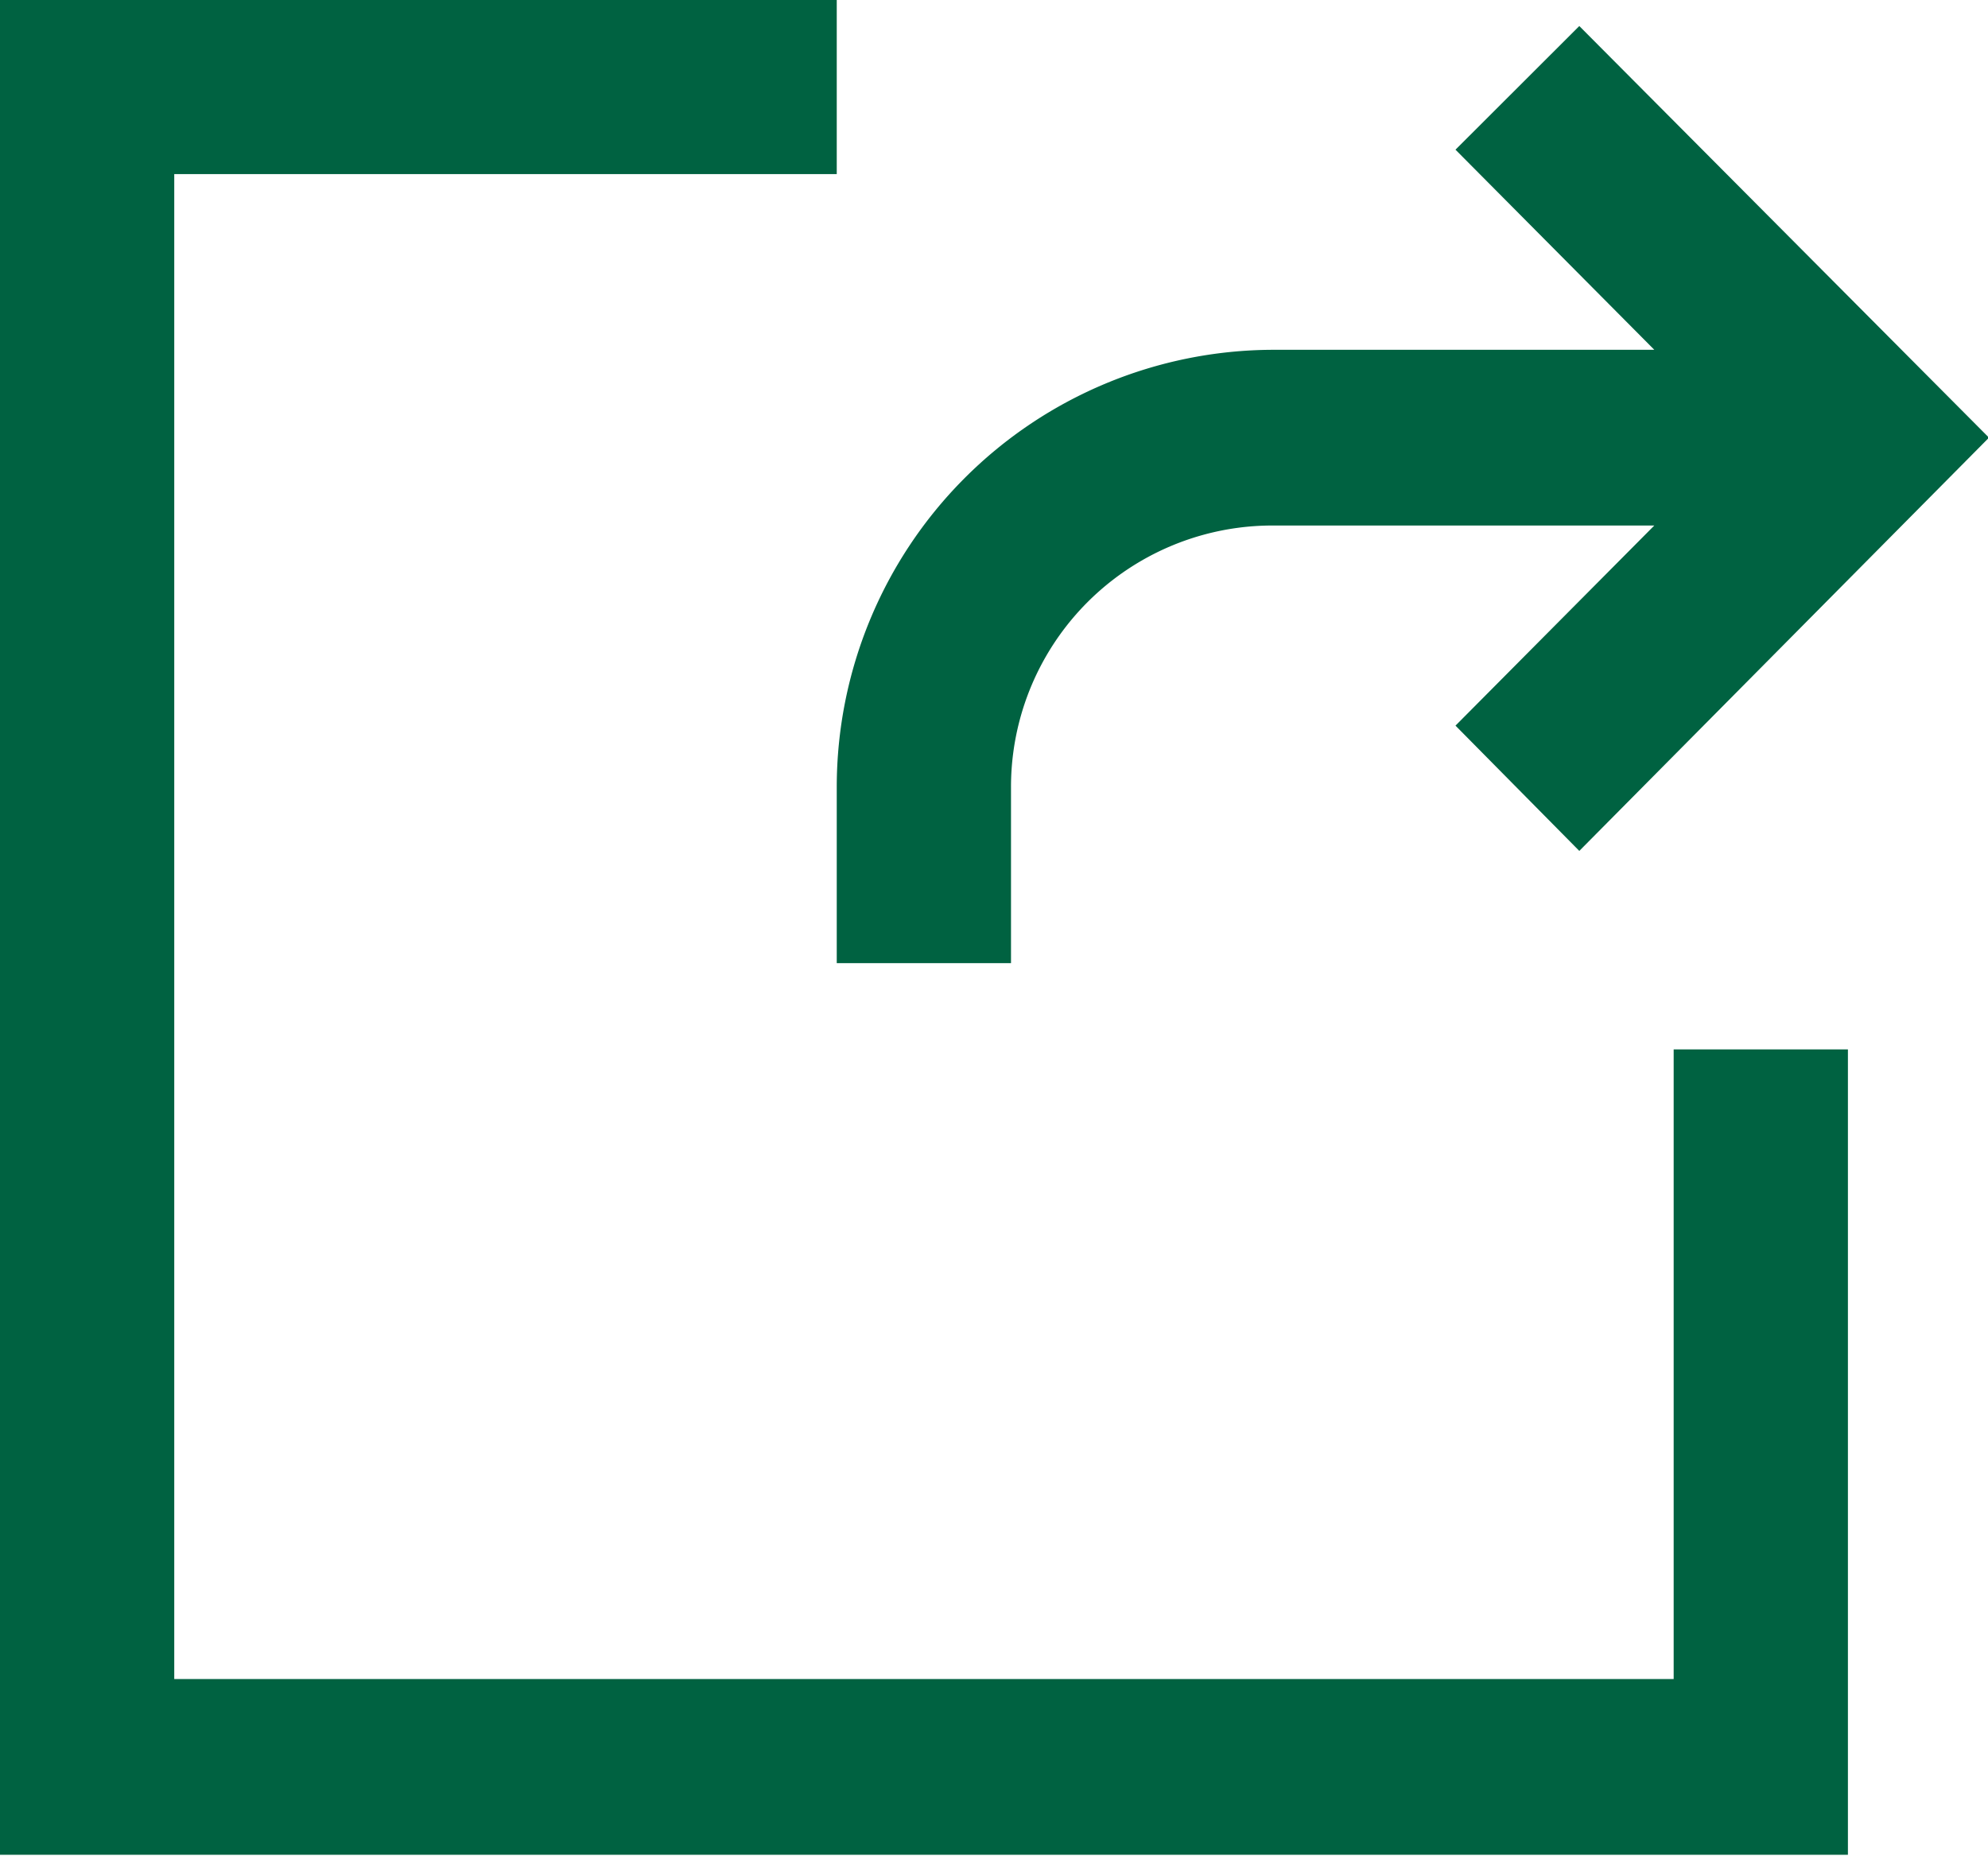
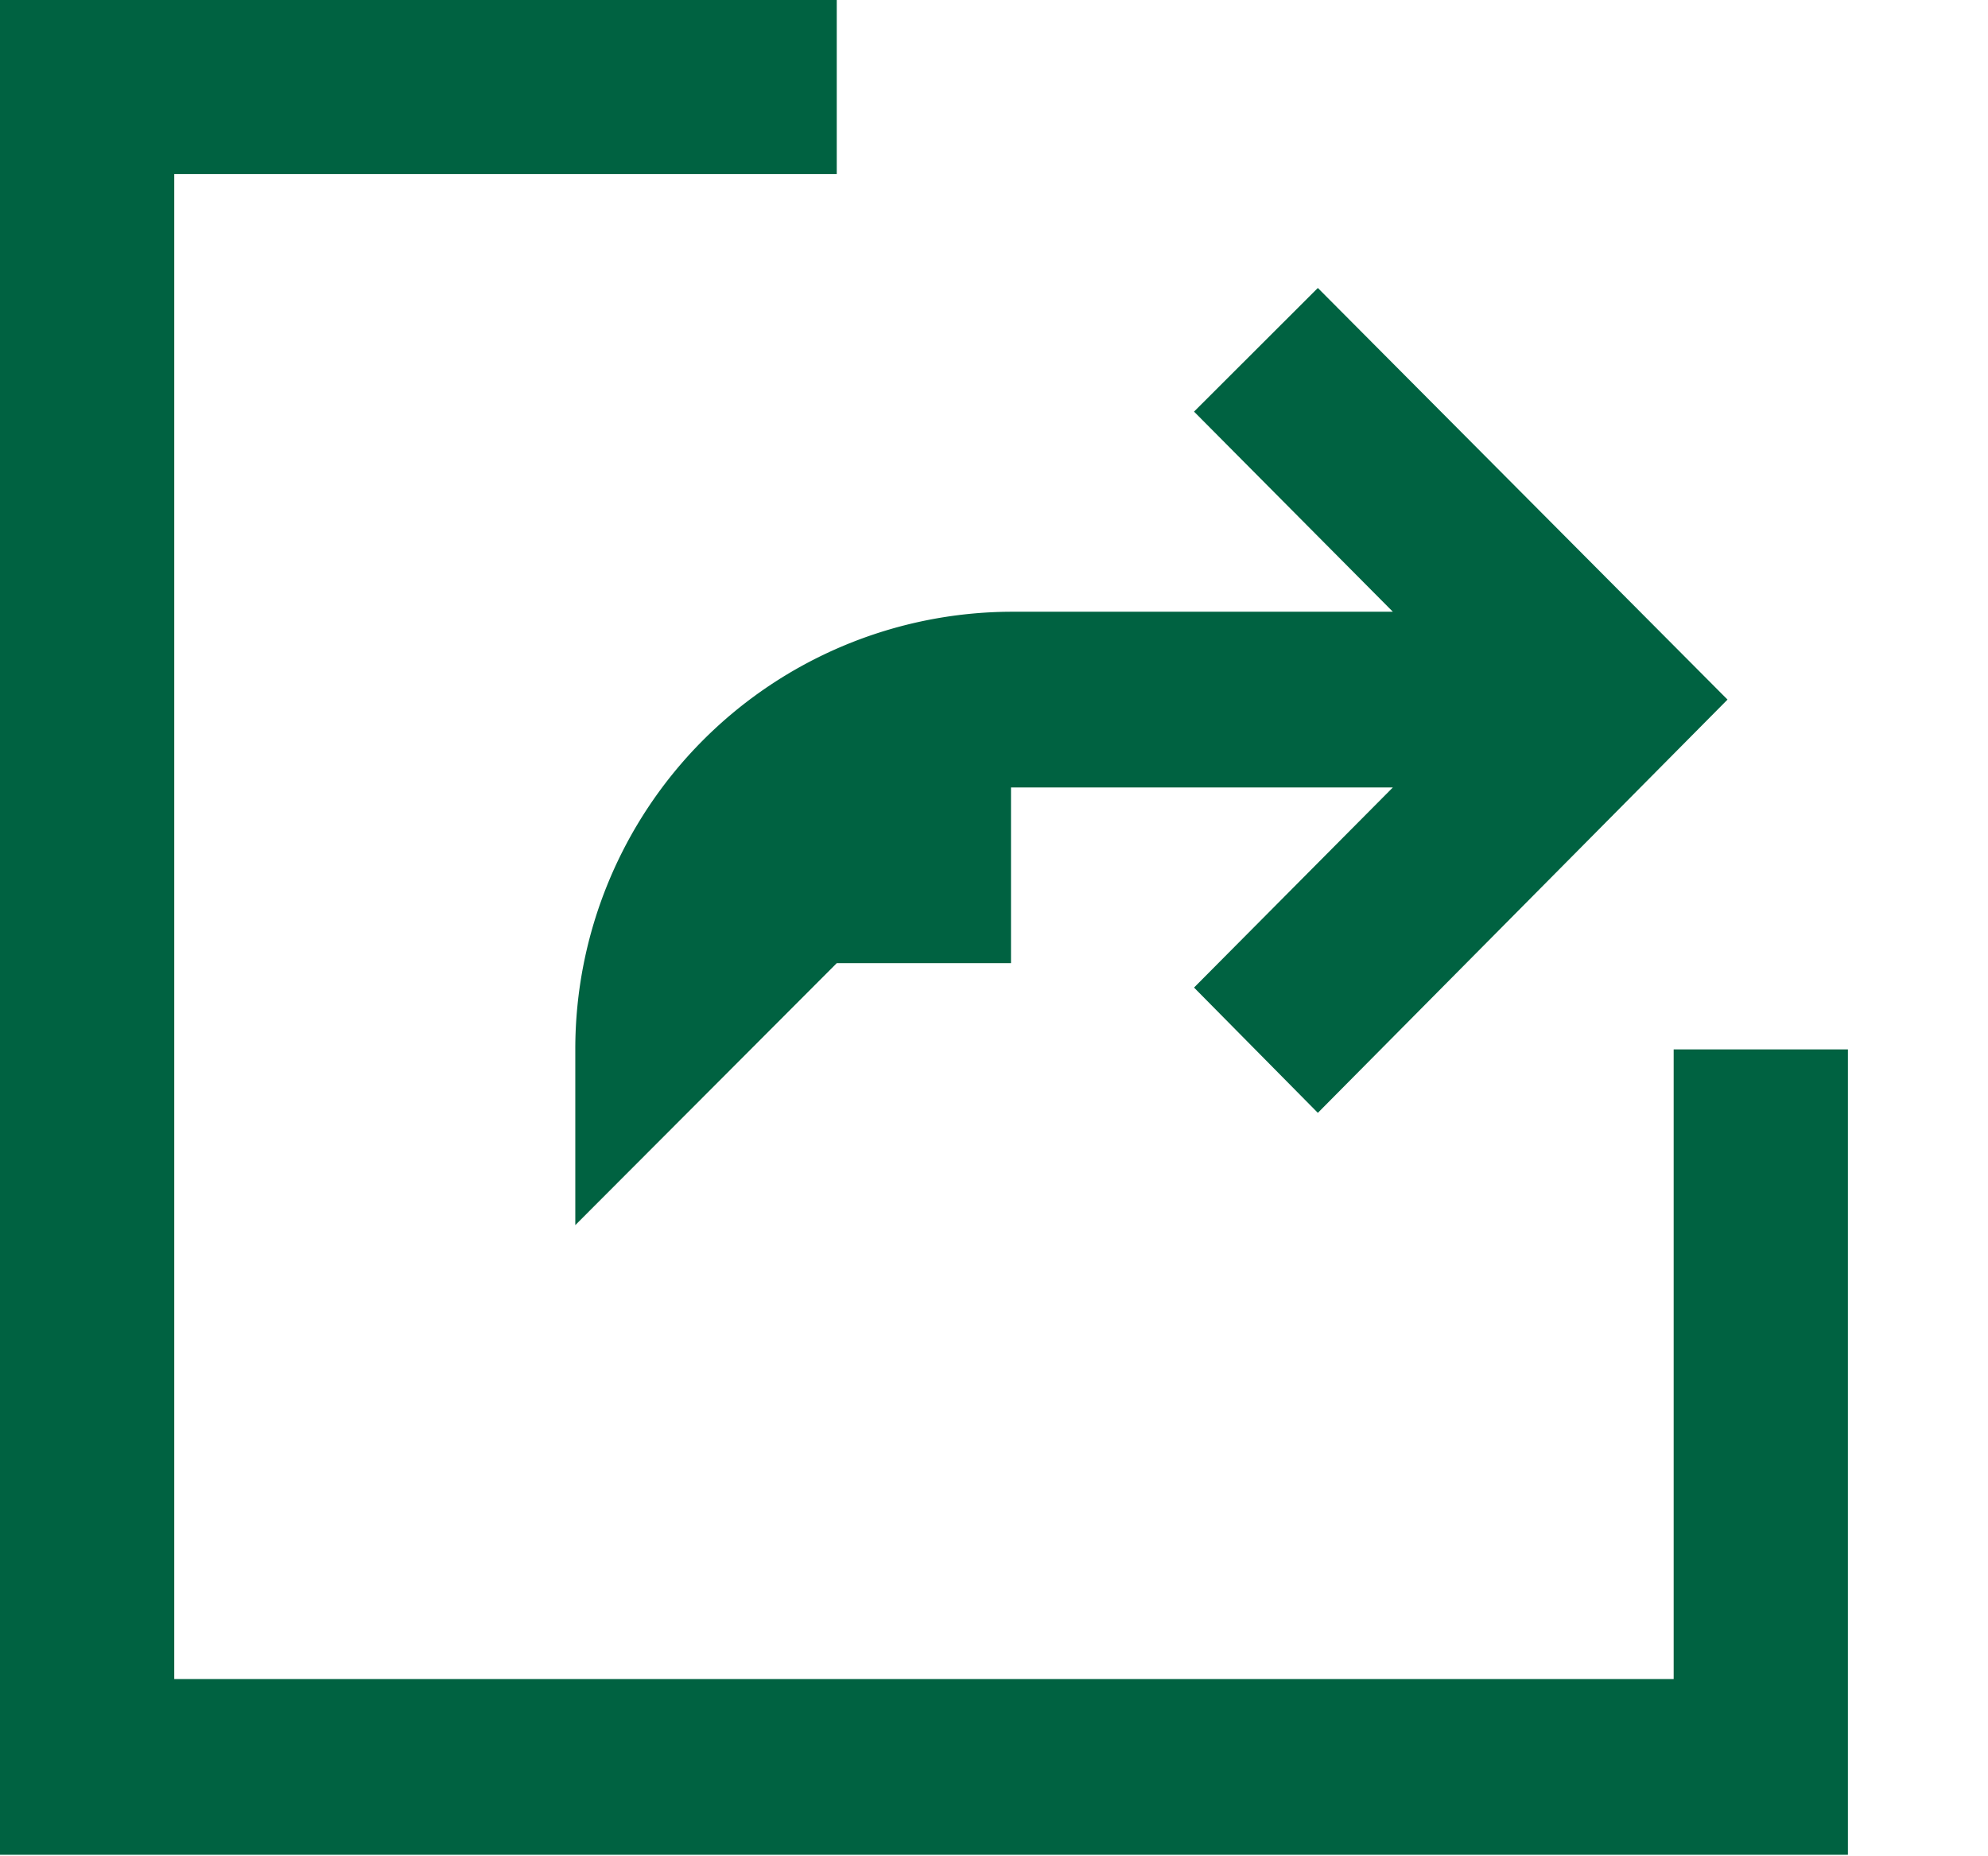
<svg xmlns="http://www.w3.org/2000/svg" width="12.219" height="11.41" viewBox="0 0 12.219 11.41">
  <defs>
    <style>
      .cls-1 {
        fill: #006241;
        fill-rule: evenodd;
      }
    </style>
  </defs>
-   <path id="open-link-green" class="cls-1" d="M481.286,1815.32h-9.215v-9.25h4.072V1805H471v11.4h11.358v-4.95h-1.071v3.87Zm-5.143-4.4h1.071v-1.08a1.607,1.607,0,0,1,1.607-1.61h2.347l-1.222,1.23,0.761,0.77,2.518-2.54-2.518-2.53-0.761.76,1.222,1.23h-2.347a2.688,2.688,0,0,0-2.678,2.69v1.08Z" transform="translate(-471 -1805)" />
+   <path id="open-link-green" class="cls-1" d="M481.286,1815.32h-9.215v-9.25h4.072V1805H471v11.4h11.358v-4.95h-1.071v3.87Zm-5.143-4.4h1.071v-1.08h2.347l-1.222,1.23,0.761,0.77,2.518-2.54-2.518-2.53-0.761.76,1.222,1.23h-2.347a2.688,2.688,0,0,0-2.678,2.69v1.08Z" transform="translate(-471 -1805)" />
</svg>